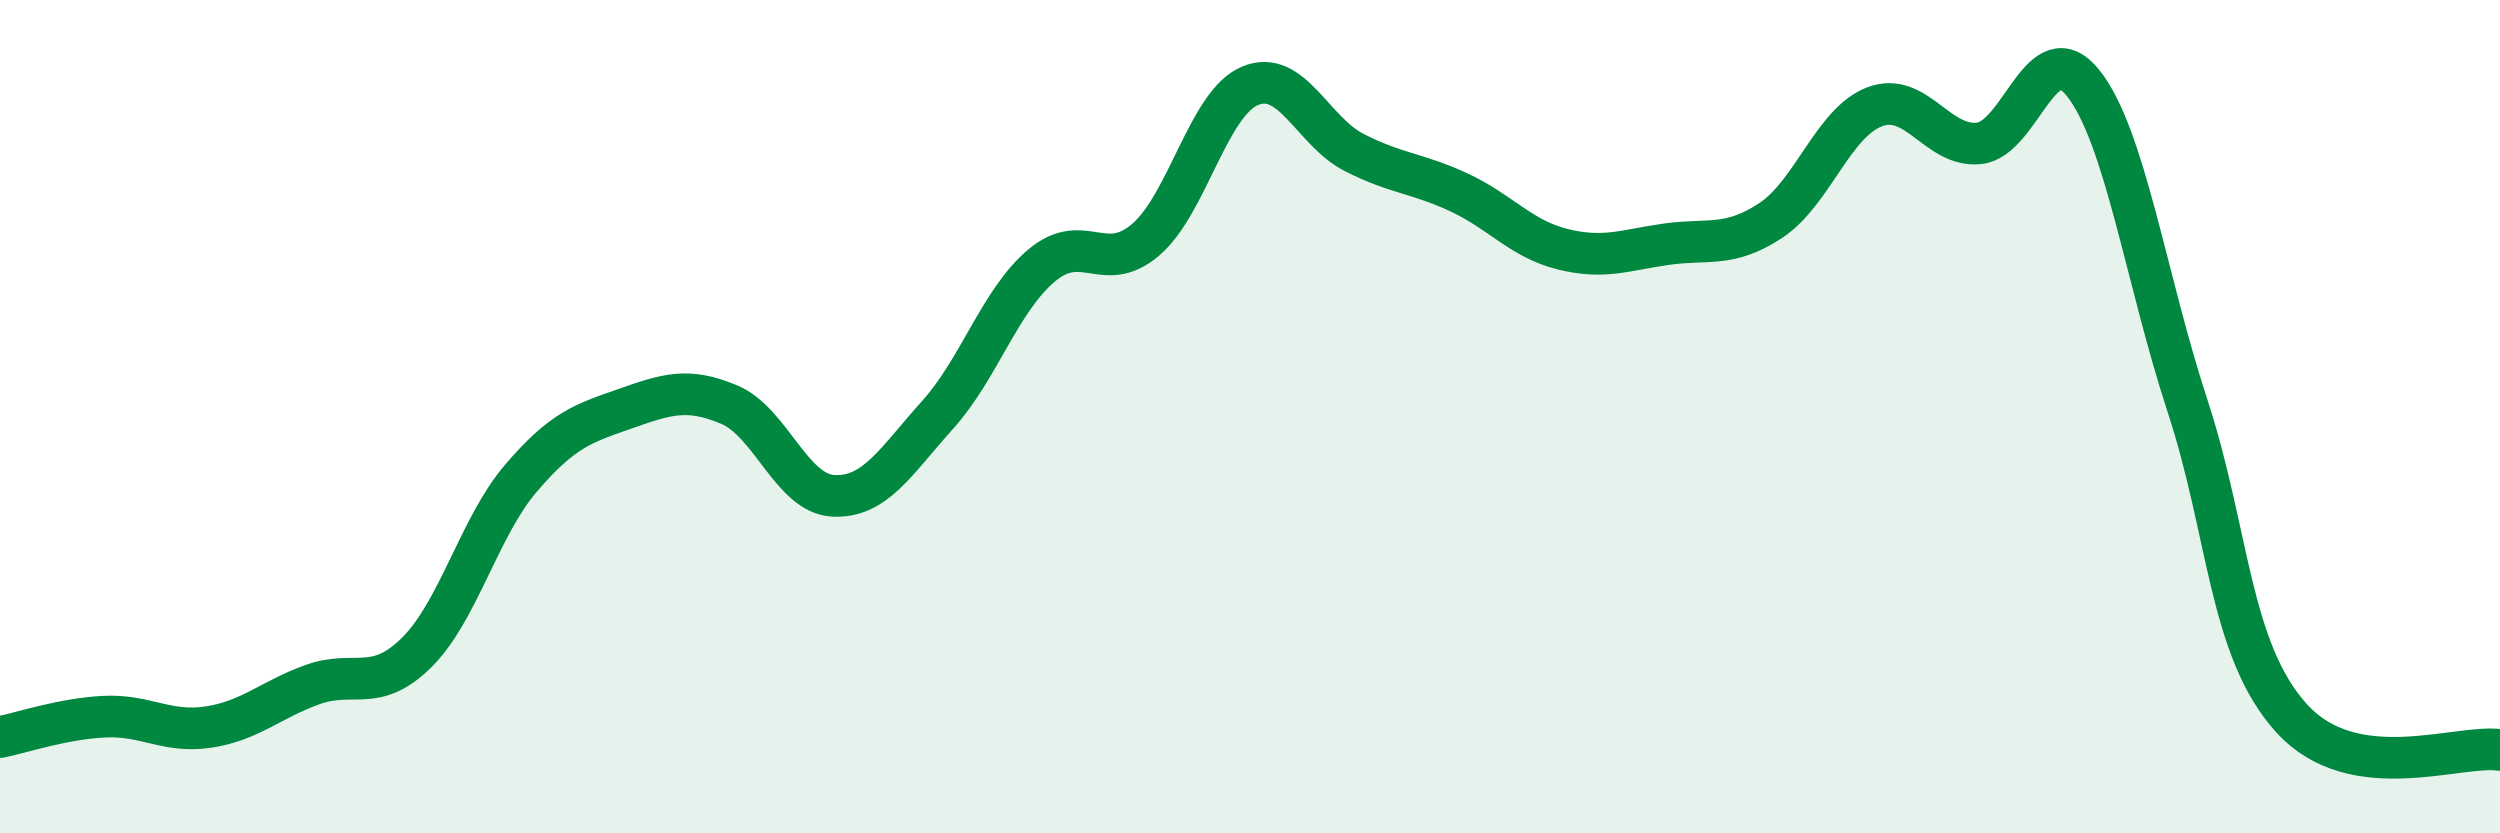
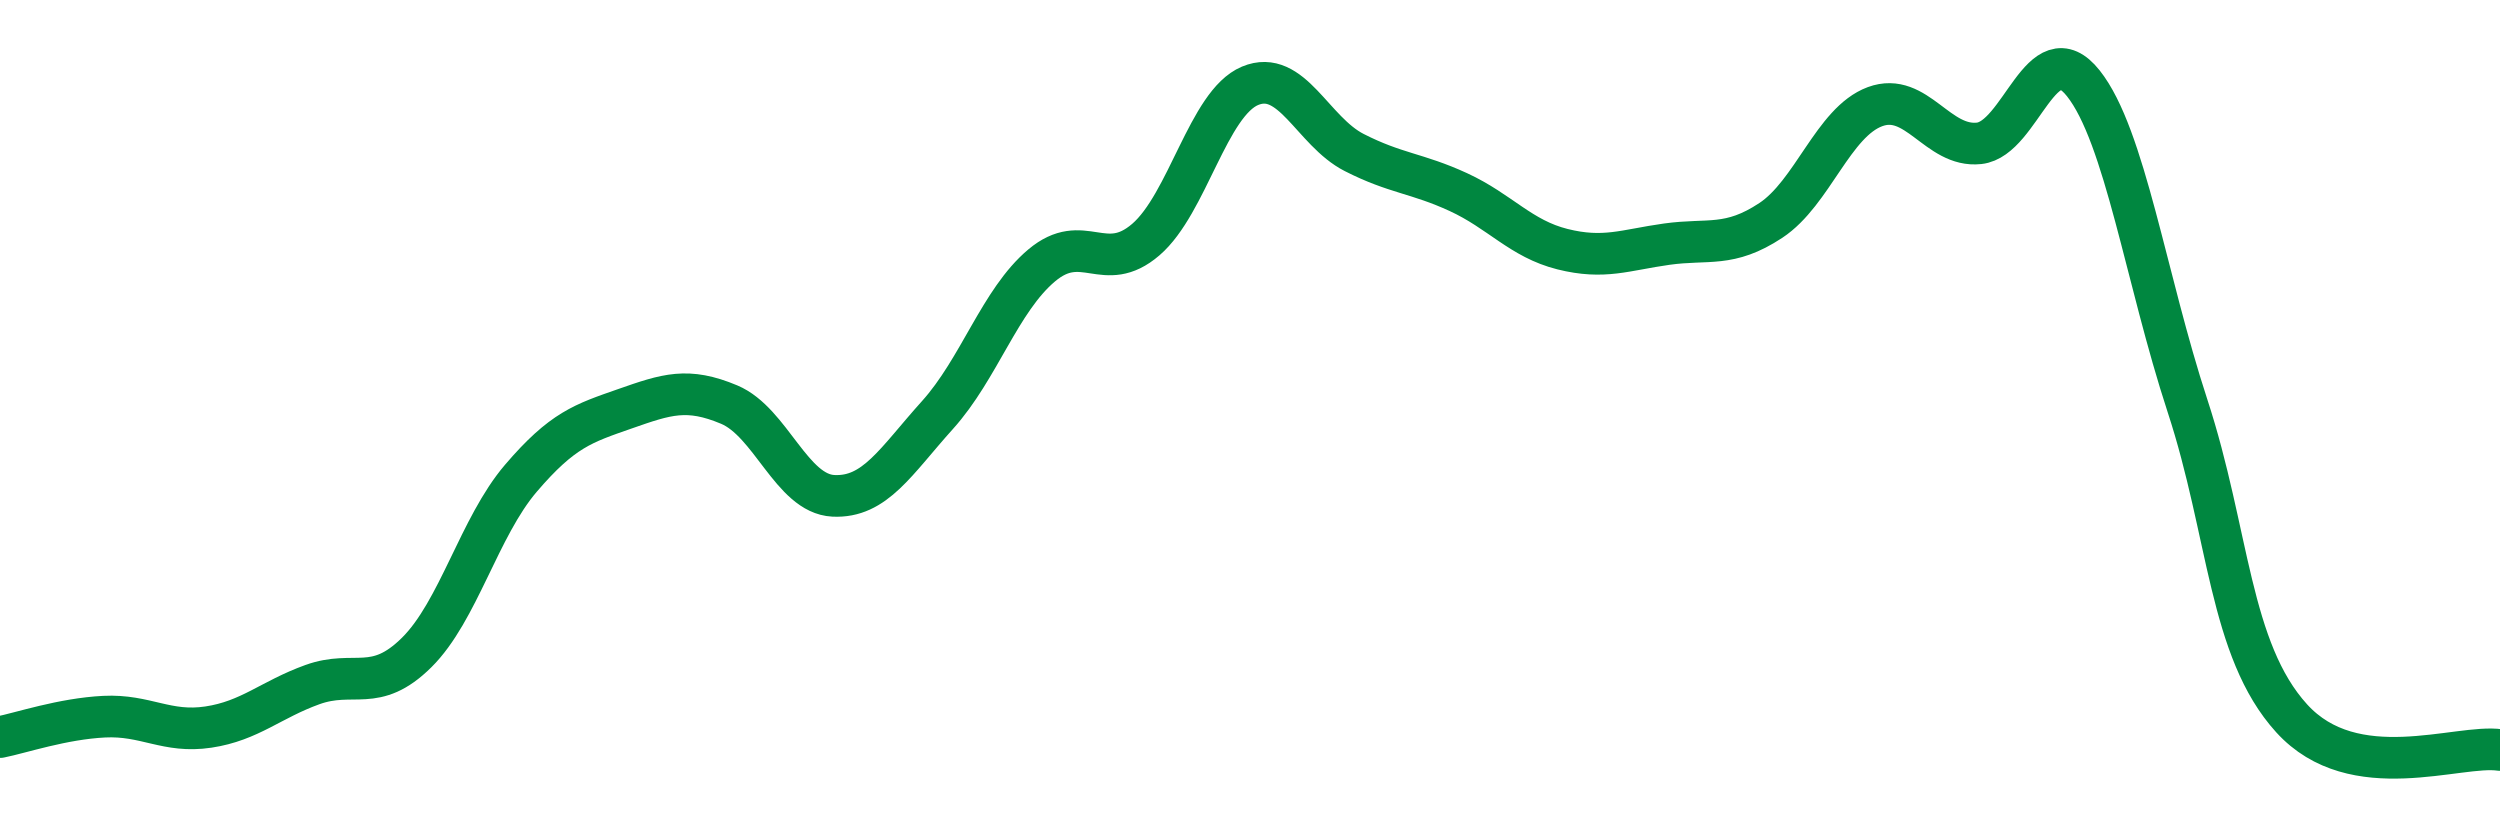
<svg xmlns="http://www.w3.org/2000/svg" width="60" height="20" viewBox="0 0 60 20">
-   <path d="M 0,17.69 C 0.5,17.59 1.5,17.25 2.5,17.2 C 3.5,17.15 4,17.6 5,17.45 C 6,17.3 6.5,16.79 7.5,16.43 C 8.5,16.07 9,16.65 10,15.66 C 11,14.67 11.5,12.65 12.5,11.48 C 13.5,10.31 14,10.16 15,9.81 C 16,9.46 16.5,9.29 17.5,9.71 C 18.5,10.13 19,11.85 20,11.9 C 21,11.95 21.5,11.07 22.5,9.96 C 23.5,8.85 24,7.21 25,6.37 C 26,5.53 26.5,6.61 27.5,5.75 C 28.5,4.89 29,2.48 30,2.06 C 31,1.64 31.5,3.15 32.5,3.66 C 33.5,4.17 34,4.15 35,4.61 C 36,5.07 36.5,5.73 37.5,5.98 C 38.5,6.23 39,6 40,5.86 C 41,5.72 41.5,5.95 42.5,5.29 C 43.5,4.63 44,2.93 45,2.56 C 46,2.19 46.5,3.55 47.5,3.44 C 48.5,3.33 49,0.74 50,2 C 51,3.26 51.5,6.69 52.5,9.74 C 53.5,12.79 53.5,15.59 55,17.24 C 56.5,18.89 59,17.85 60,18L60 20L0 20Z" fill="#008740" opacity="0.1" stroke-linecap="round" stroke-linejoin="round" />
  <path d="M 0,17.69 C 0.5,17.59 1.5,17.25 2.5,17.2 C 3.5,17.15 4,17.6 5,17.45 C 6,17.3 6.5,16.79 7.5,16.43 C 8.5,16.07 9,16.65 10,15.66 C 11,14.67 11.5,12.65 12.5,11.48 C 13.5,10.31 14,10.16 15,9.81 C 16,9.46 16.5,9.29 17.5,9.71 C 18.5,10.13 19,11.85 20,11.9 C 21,11.95 21.5,11.07 22.5,9.96 C 23.5,8.85 24,7.21 25,6.37 C 26,5.53 26.5,6.61 27.5,5.75 C 28.5,4.89 29,2.48 30,2.06 C 31,1.64 31.5,3.15 32.5,3.66 C 33.5,4.17 34,4.15 35,4.61 C 36,5.07 36.5,5.73 37.5,5.98 C 38.5,6.23 39,6 40,5.86 C 41,5.72 41.5,5.95 42.5,5.29 C 43.5,4.63 44,2.93 45,2.56 C 46,2.19 46.5,3.55 47.5,3.44 C 48.5,3.33 49,0.74 50,2 C 51,3.26 51.5,6.69 52.5,9.74 C 53.5,12.79 53.5,15.59 55,17.24 C 56.5,18.89 59,17.85 60,18" stroke="#008740" stroke-width="1" fill="none" stroke-linecap="round" stroke-linejoin="round" />
</svg>